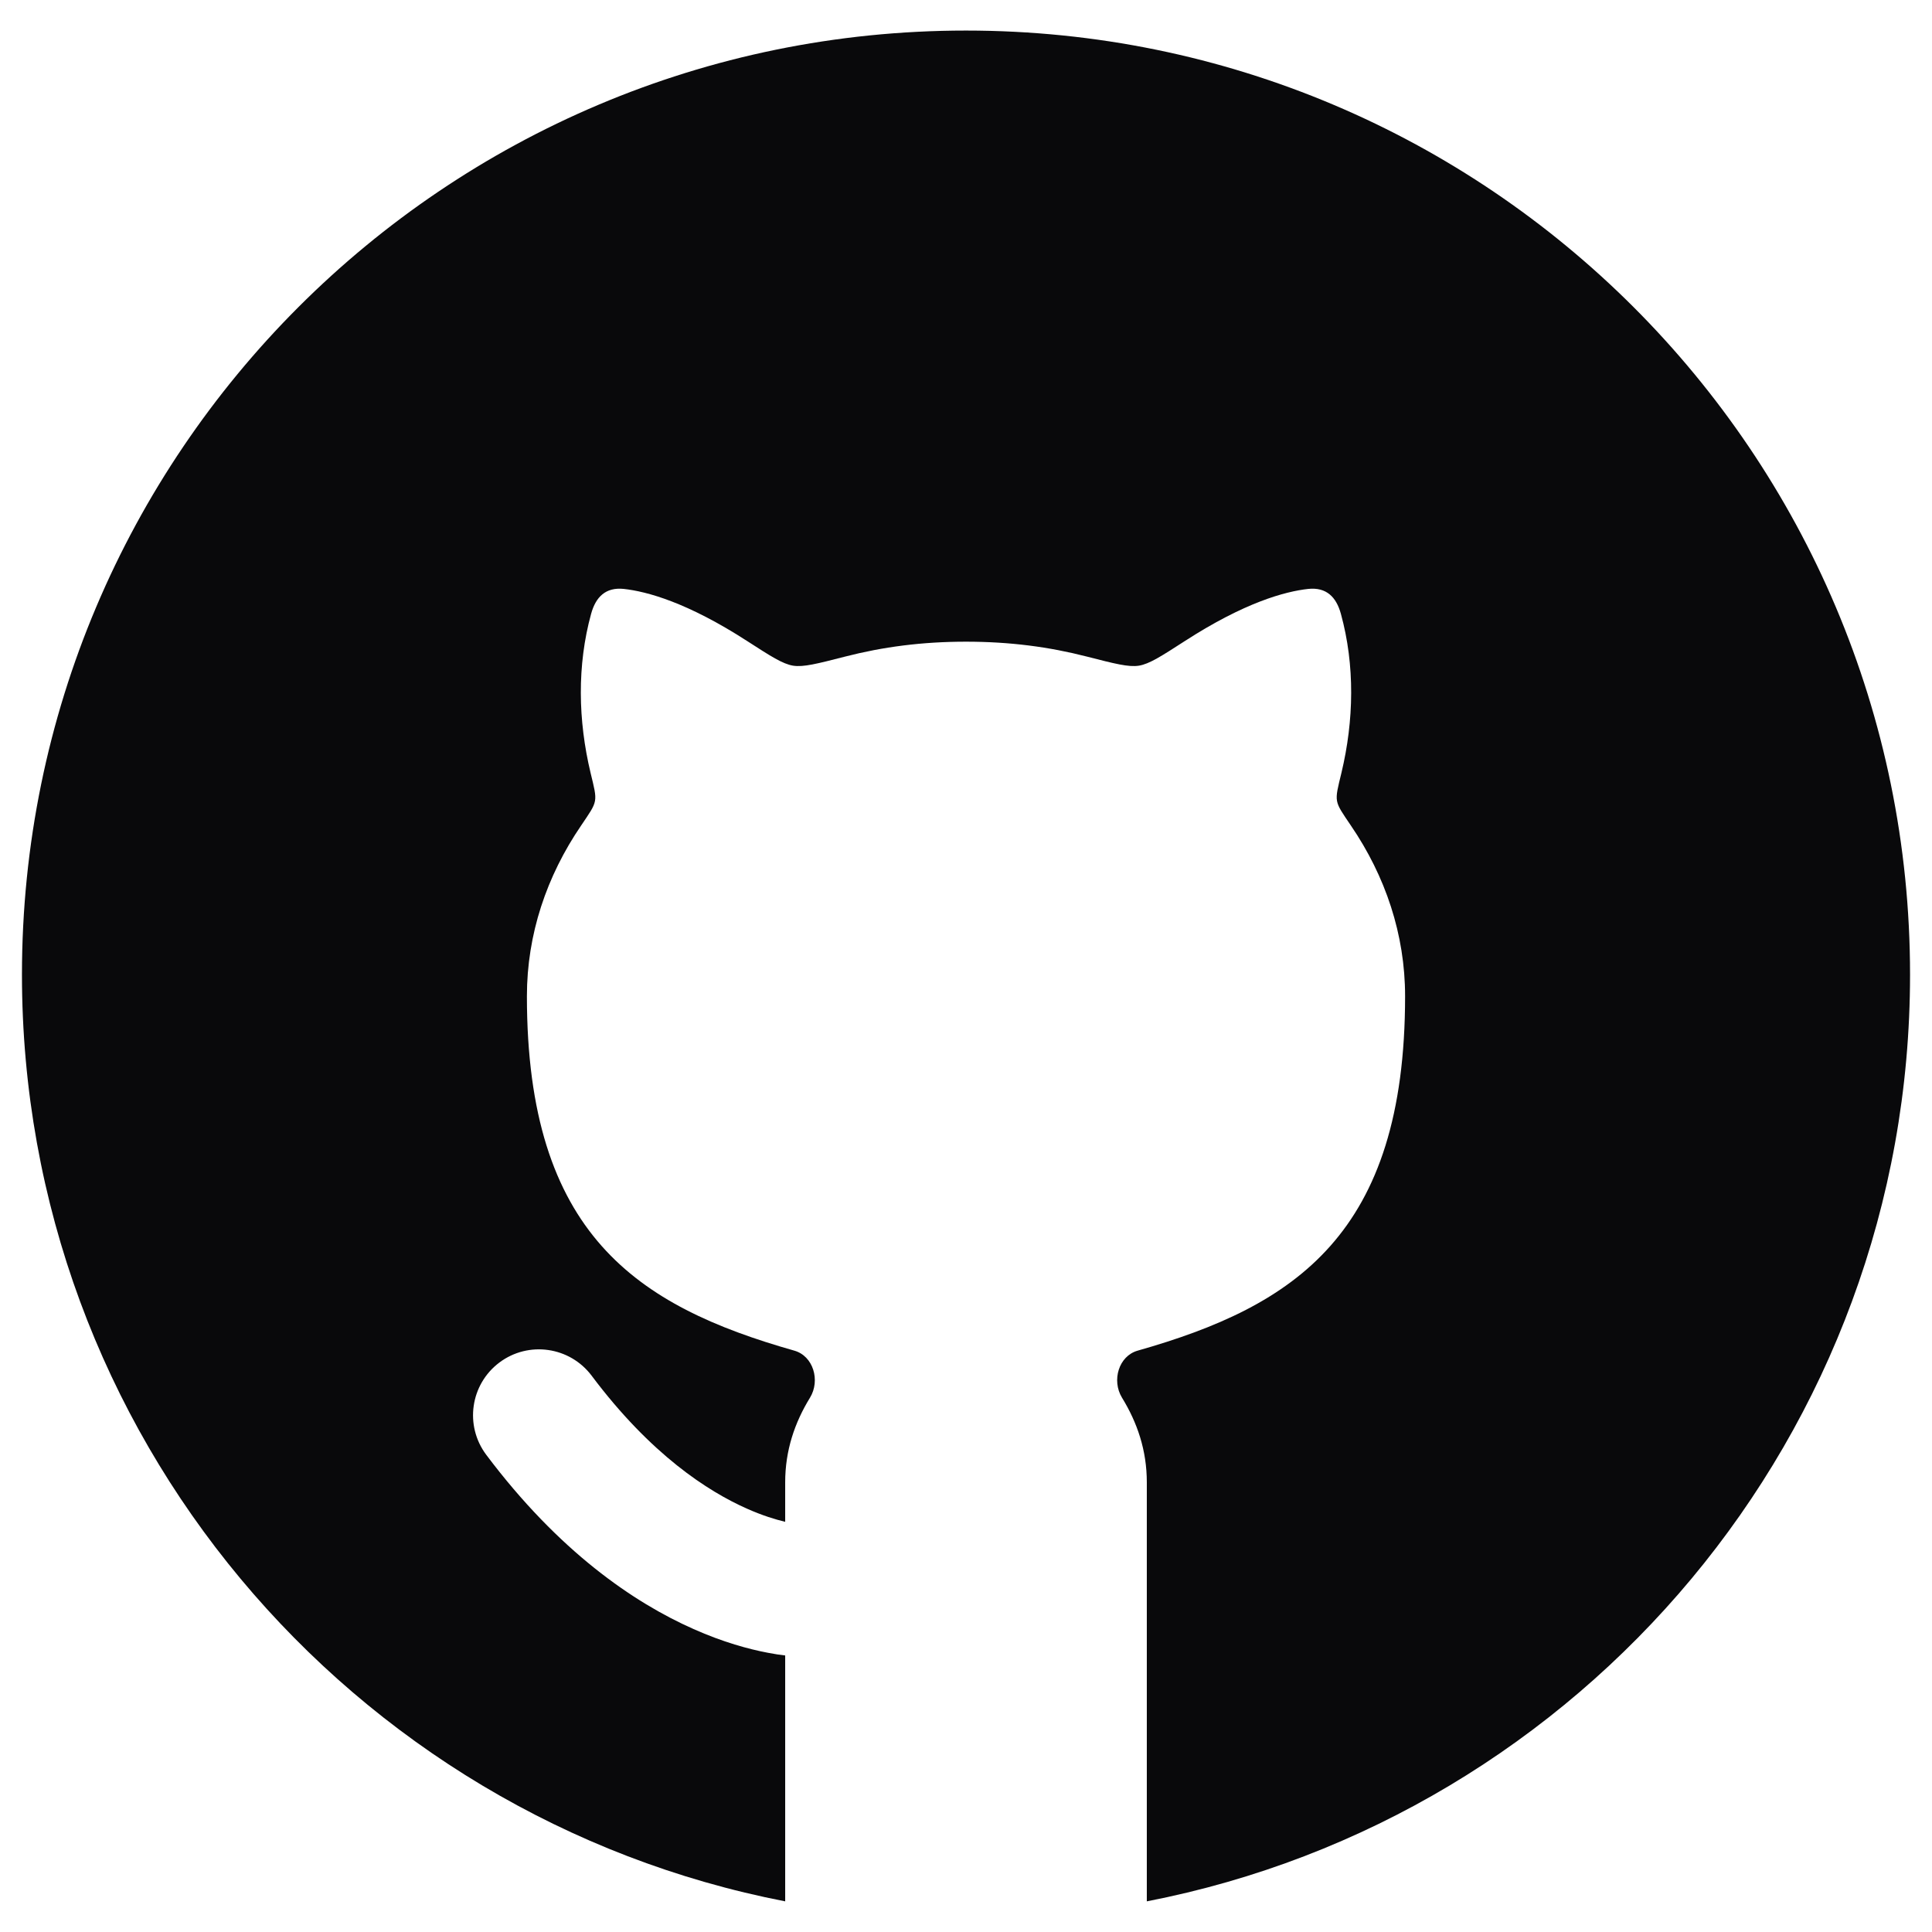
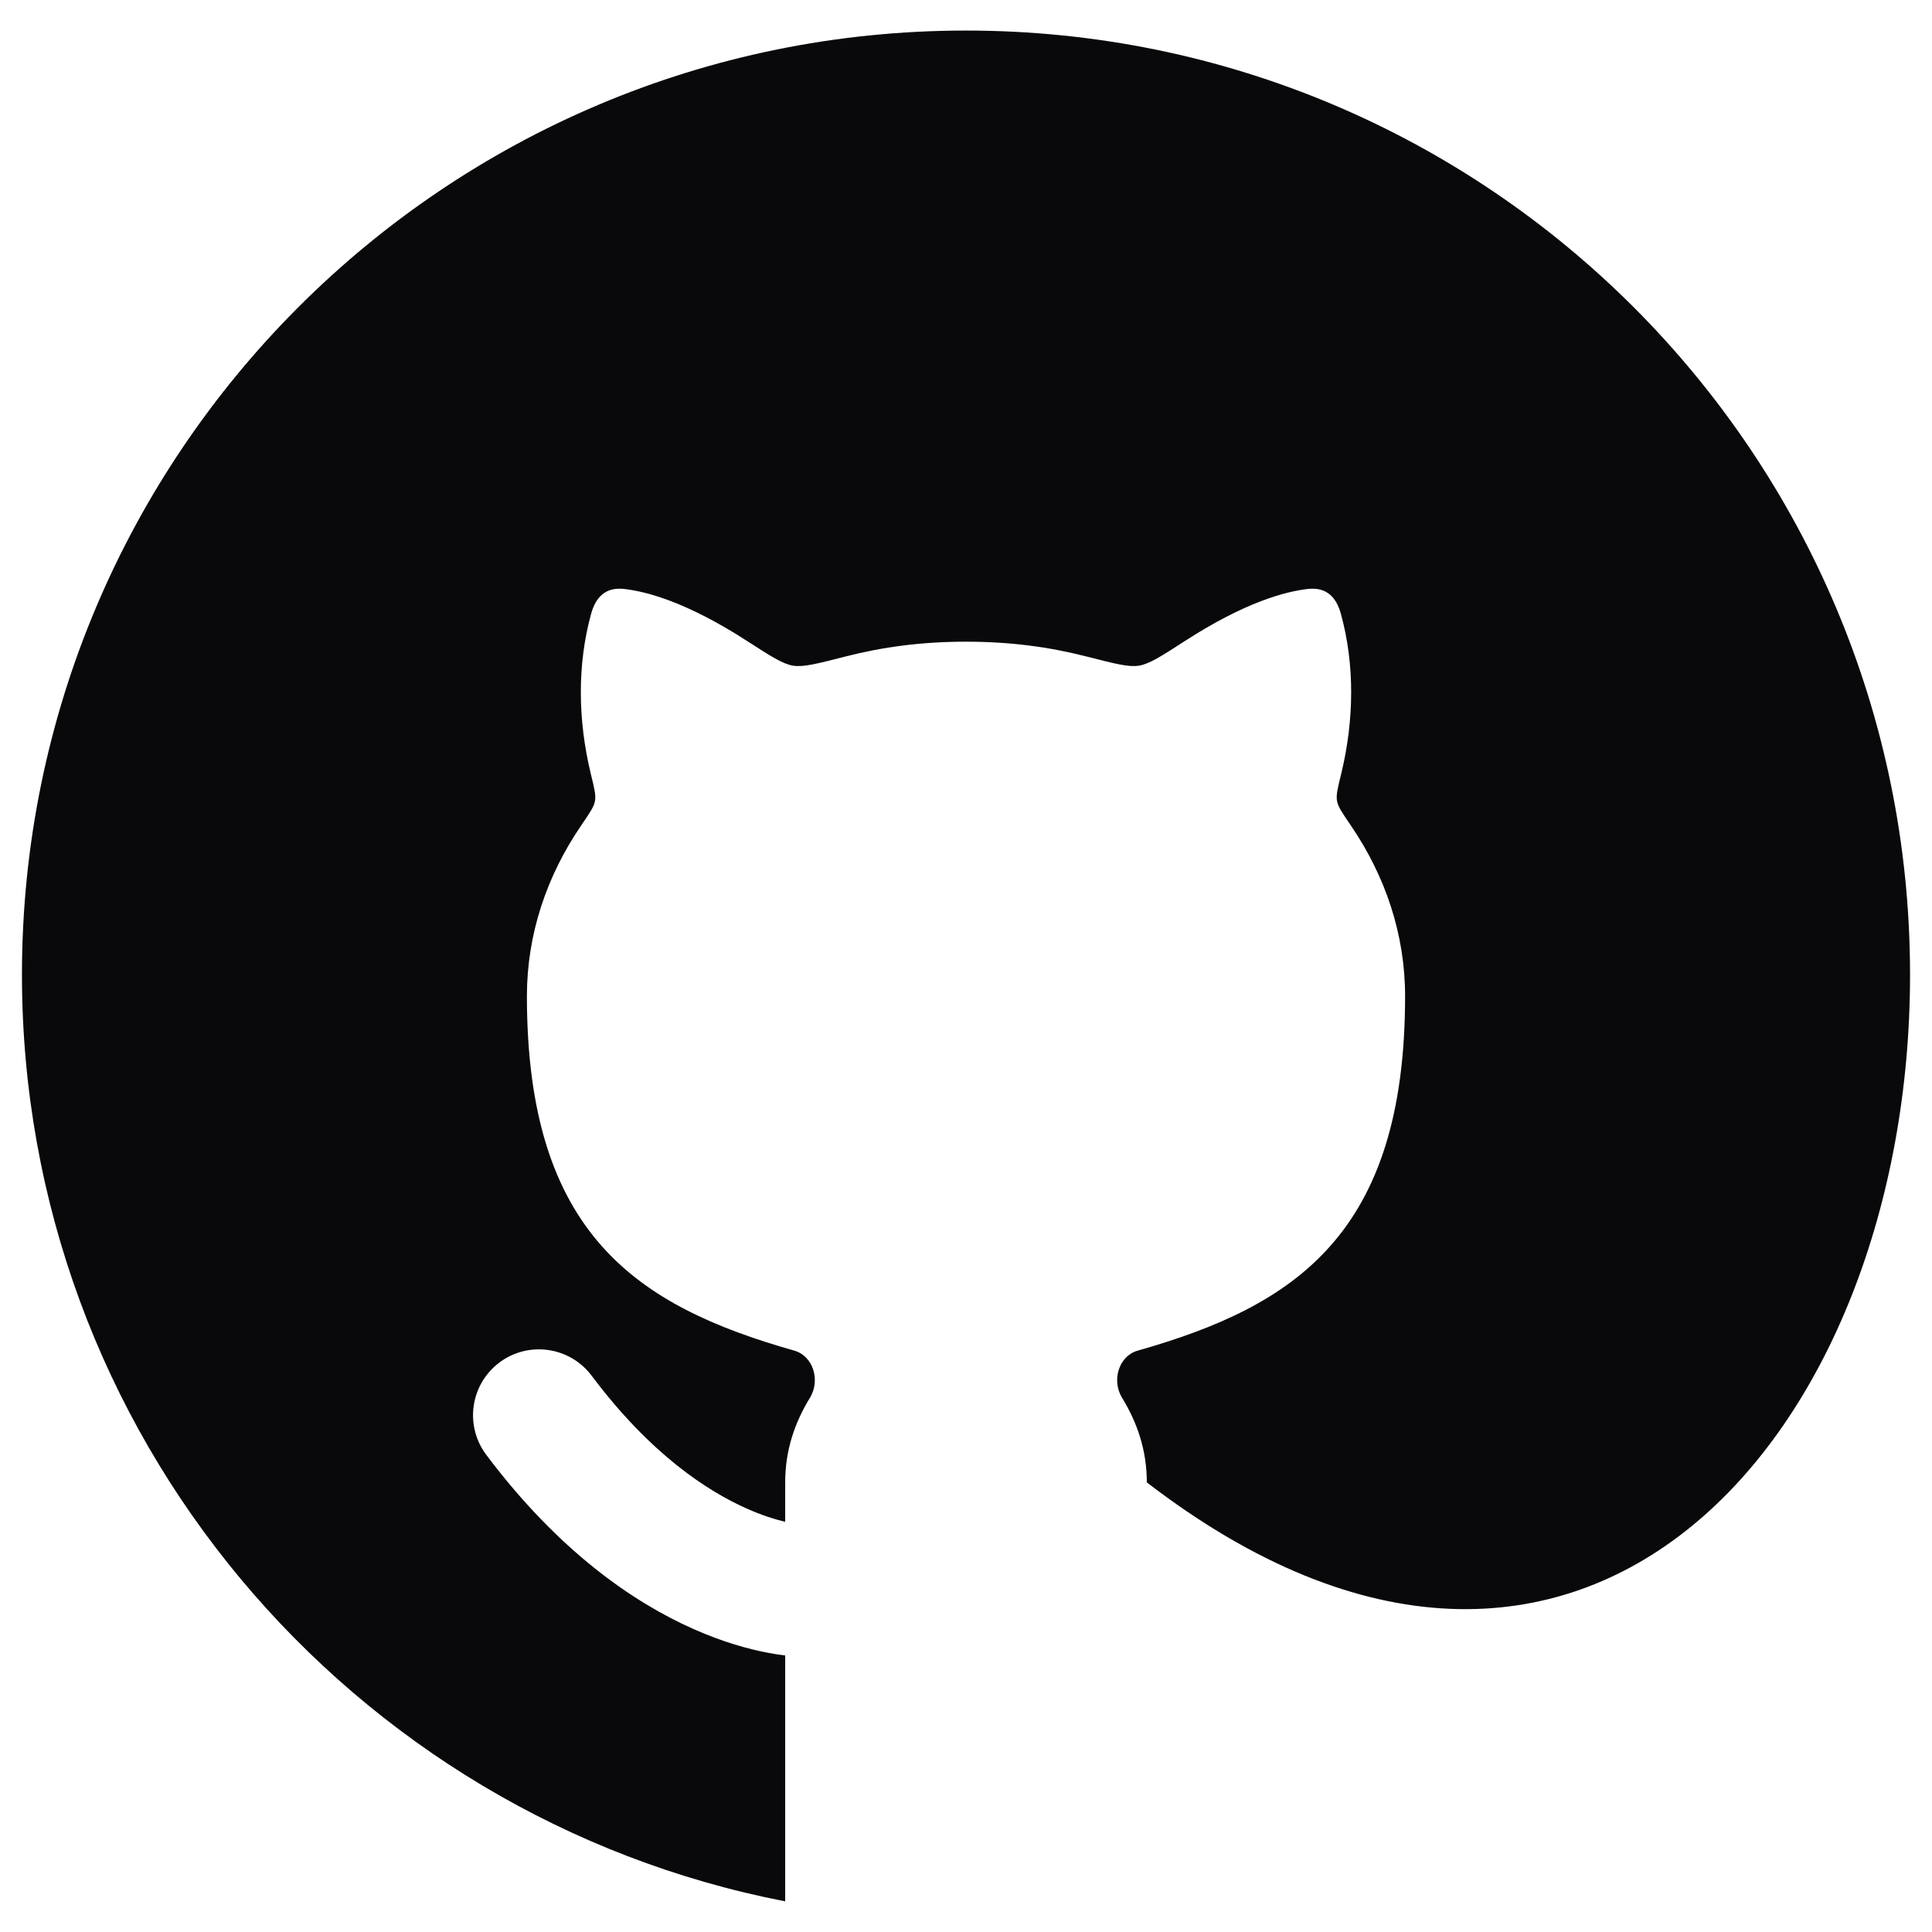
<svg xmlns="http://www.w3.org/2000/svg" width="22" height="22" viewBox="0 0 22 22" fill="none">
-   <path d="M8.941 16.88C8.941 16.516 9.049 16.2 9.224 15.915C9.343 15.719 9.261 15.441 9.045 15.38C7.255 14.872 6 14.055 6 11.344C6 10.64 6.224 9.977 6.617 9.401C6.714 9.257 6.762 9.192 6.775 9.121C6.788 9.049 6.766 8.971 6.725 8.801C6.582 8.204 6.57 7.576 6.731 6.99C6.784 6.797 6.897 6.685 7.102 6.706C7.367 6.735 7.828 6.86 8.51 7.301C8.778 7.474 8.912 7.56 9.03 7.58C9.148 7.599 9.306 7.558 9.622 7.477C10.054 7.366 10.499 7.307 11 7.307C11.501 7.307 11.946 7.366 12.378 7.477C12.694 7.558 12.852 7.599 12.97 7.58C13.088 7.56 13.222 7.474 13.49 7.301C14.172 6.86 14.633 6.735 14.898 6.706C15.103 6.685 15.216 6.797 15.269 6.99C15.43 7.576 15.418 8.204 15.275 8.801C15.234 8.971 15.212 9.049 15.225 9.121C15.238 9.192 15.286 9.257 15.383 9.401C15.776 9.977 16 10.64 16 11.344C16 14.055 14.745 14.872 12.955 15.38C12.739 15.441 12.657 15.719 12.776 15.915C12.951 16.2 13.059 16.516 13.059 16.88V21.651C18.011 20.69 21.75 16.331 21.75 11.098C21.75 5.161 16.937 0.348 11 0.348C5.063 0.348 0.25 5.161 0.25 11.098C0.25 16.331 3.989 20.69 8.941 21.651V18.851C8.885 18.845 8.818 18.835 8.742 18.82C8.526 18.779 8.236 18.701 7.897 18.55C7.215 18.248 6.363 17.666 5.537 16.566C5.288 16.234 5.355 15.764 5.687 15.515C6.018 15.267 6.488 15.334 6.737 15.665C7.411 16.564 8.061 16.982 8.505 17.179C8.682 17.258 8.831 17.303 8.941 17.329V16.88Z" fill="#09090B" />
+   <path d="M8.941 16.88C8.941 16.516 9.049 16.2 9.224 15.915C9.343 15.719 9.261 15.441 9.045 15.38C7.255 14.872 6 14.055 6 11.344C6 10.64 6.224 9.977 6.617 9.401C6.714 9.257 6.762 9.192 6.775 9.121C6.788 9.049 6.766 8.971 6.725 8.801C6.582 8.204 6.57 7.576 6.731 6.99C6.784 6.797 6.897 6.685 7.102 6.706C7.367 6.735 7.828 6.86 8.51 7.301C8.778 7.474 8.912 7.56 9.03 7.58C9.148 7.599 9.306 7.558 9.622 7.477C10.054 7.366 10.499 7.307 11 7.307C11.501 7.307 11.946 7.366 12.378 7.477C12.694 7.558 12.852 7.599 12.97 7.58C13.088 7.56 13.222 7.474 13.49 7.301C14.172 6.86 14.633 6.735 14.898 6.706C15.103 6.685 15.216 6.797 15.269 6.99C15.43 7.576 15.418 8.204 15.275 8.801C15.234 8.971 15.212 9.049 15.225 9.121C15.238 9.192 15.286 9.257 15.383 9.401C15.776 9.977 16 10.64 16 11.344C16 14.055 14.745 14.872 12.955 15.38C12.739 15.441 12.657 15.719 12.776 15.915C12.951 16.2 13.059 16.516 13.059 16.88C18.011 20.69 21.75 16.331 21.75 11.098C21.75 5.161 16.937 0.348 11 0.348C5.063 0.348 0.25 5.161 0.25 11.098C0.25 16.331 3.989 20.69 8.941 21.651V18.851C8.885 18.845 8.818 18.835 8.742 18.82C8.526 18.779 8.236 18.701 7.897 18.55C7.215 18.248 6.363 17.666 5.537 16.566C5.288 16.234 5.355 15.764 5.687 15.515C6.018 15.267 6.488 15.334 6.737 15.665C7.411 16.564 8.061 16.982 8.505 17.179C8.682 17.258 8.831 17.303 8.941 17.329V16.88Z" fill="#09090B" />
</svg>